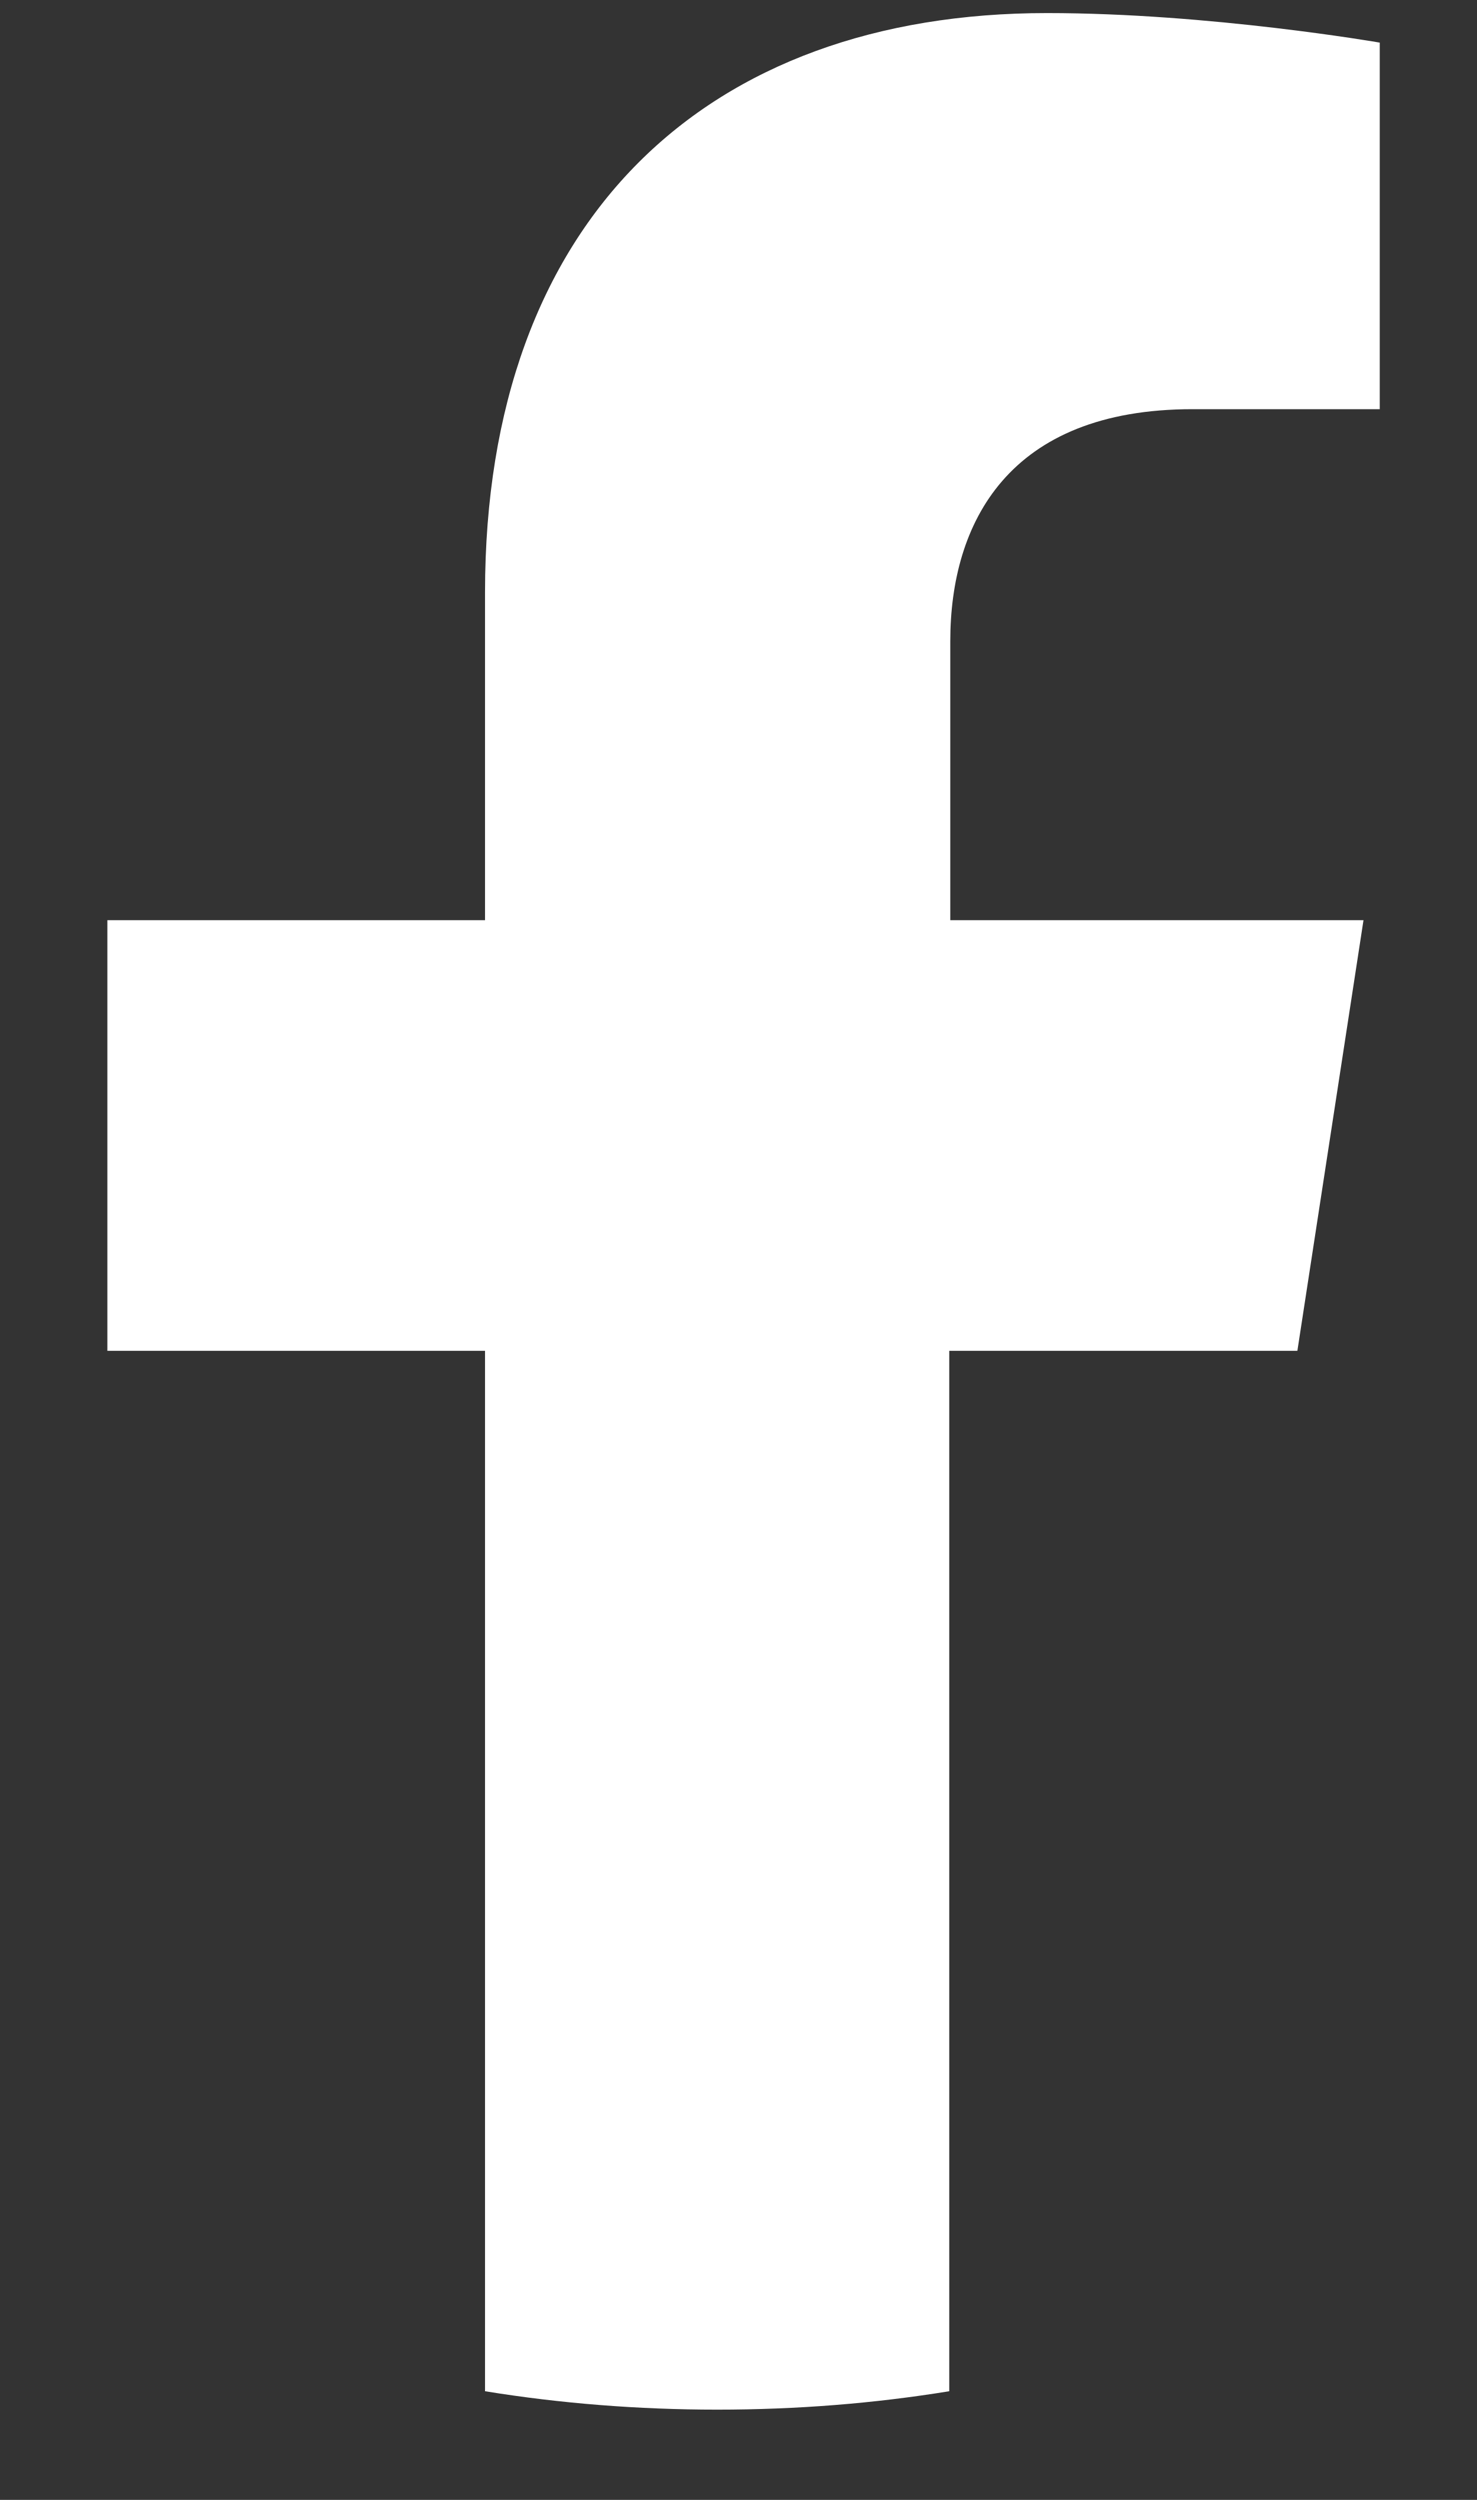
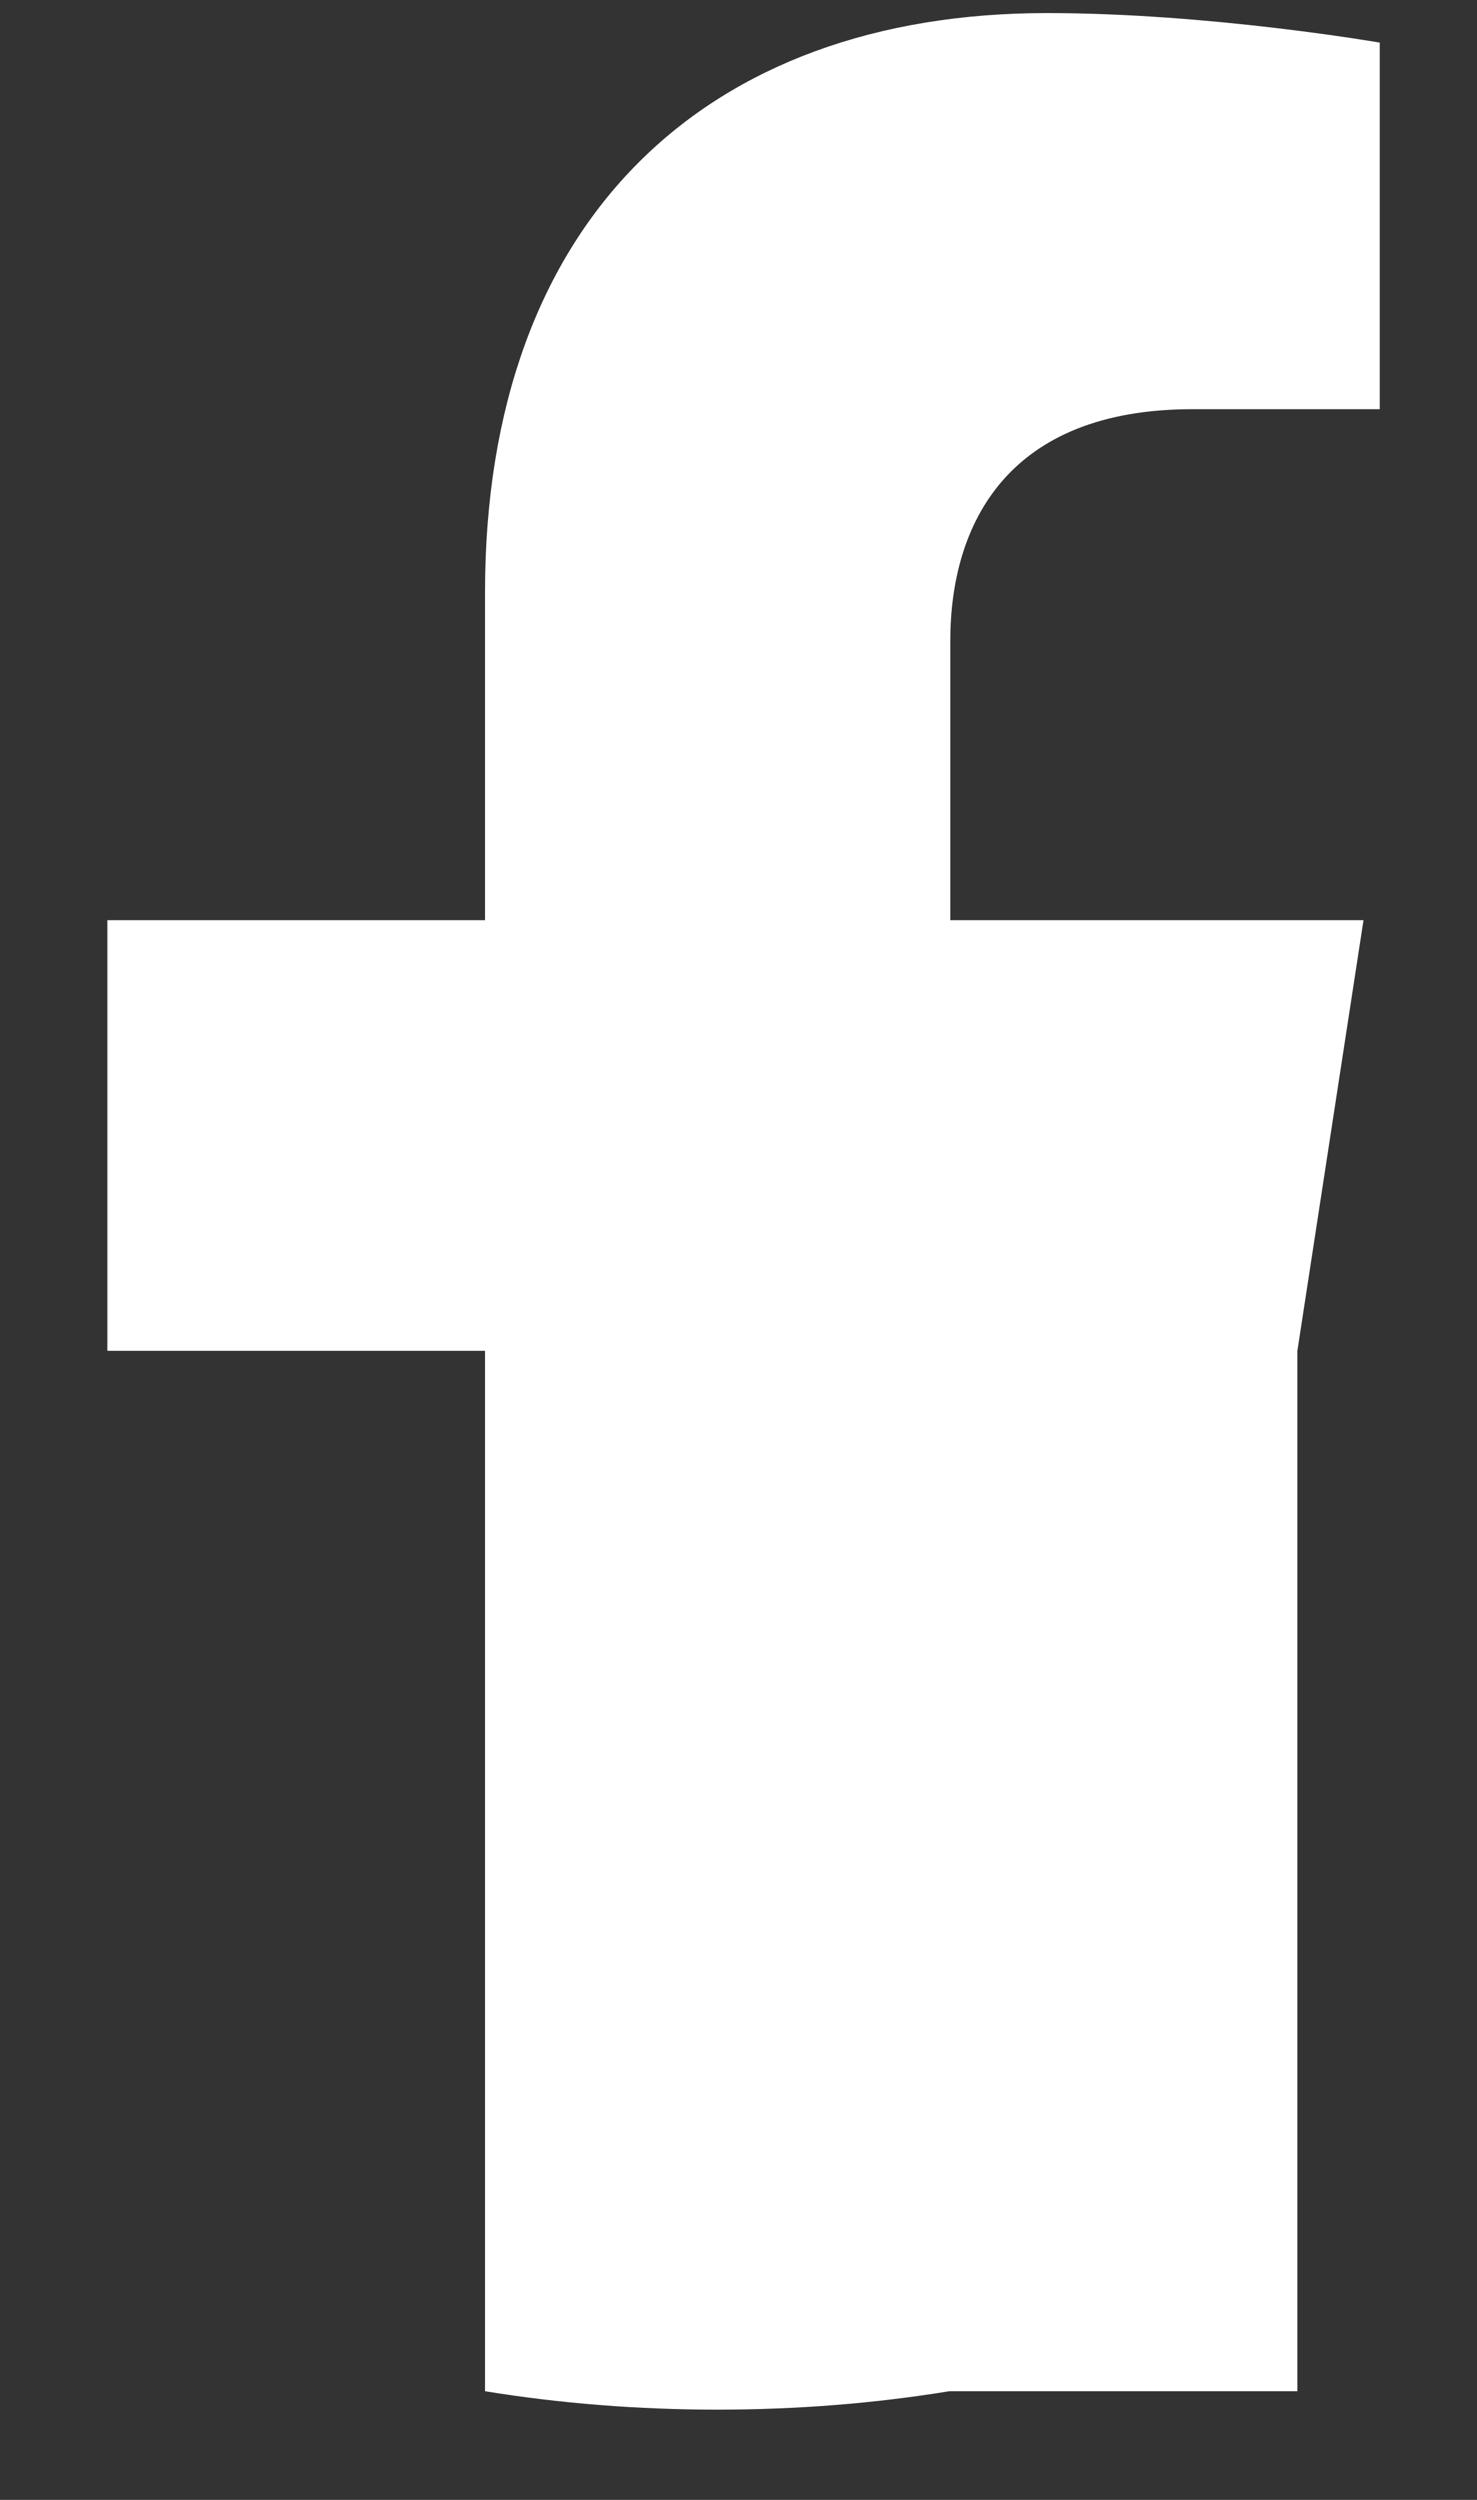
<svg xmlns="http://www.w3.org/2000/svg" width="13" height="22" viewBox="0 0 13 22" fill="none">
  <rect x="0" y="0" width="13" height="22" fill="#333333" stroke="none" />
-   <path d="M11.419 11.888L12.001 8.098H8.364V5.643C8.364 4.604 8.874 3.601 10.496 3.601H12.144V0.375C12.144 0.375 10.648 0.115 9.215 0.115C6.222 0.115 4.269 1.925 4.269 5.213V8.098H0.945V11.888H4.269V21.044C4.932 21.152 5.622 21.206 6.312 21.206C7.011 21.206 7.692 21.152 8.355 21.044V11.888H11.419Z" fill="white" />
+   <path d="M11.419 11.888L12.001 8.098H8.364V5.643C8.364 4.604 8.874 3.601 10.496 3.601H12.144V0.375C12.144 0.375 10.648 0.115 9.215 0.115C6.222 0.115 4.269 1.925 4.269 5.213V8.098H0.945V11.888H4.269V21.044C4.932 21.152 5.622 21.206 6.312 21.206C7.011 21.206 7.692 21.152 8.355 21.044H11.419Z" fill="white" />
</svg>